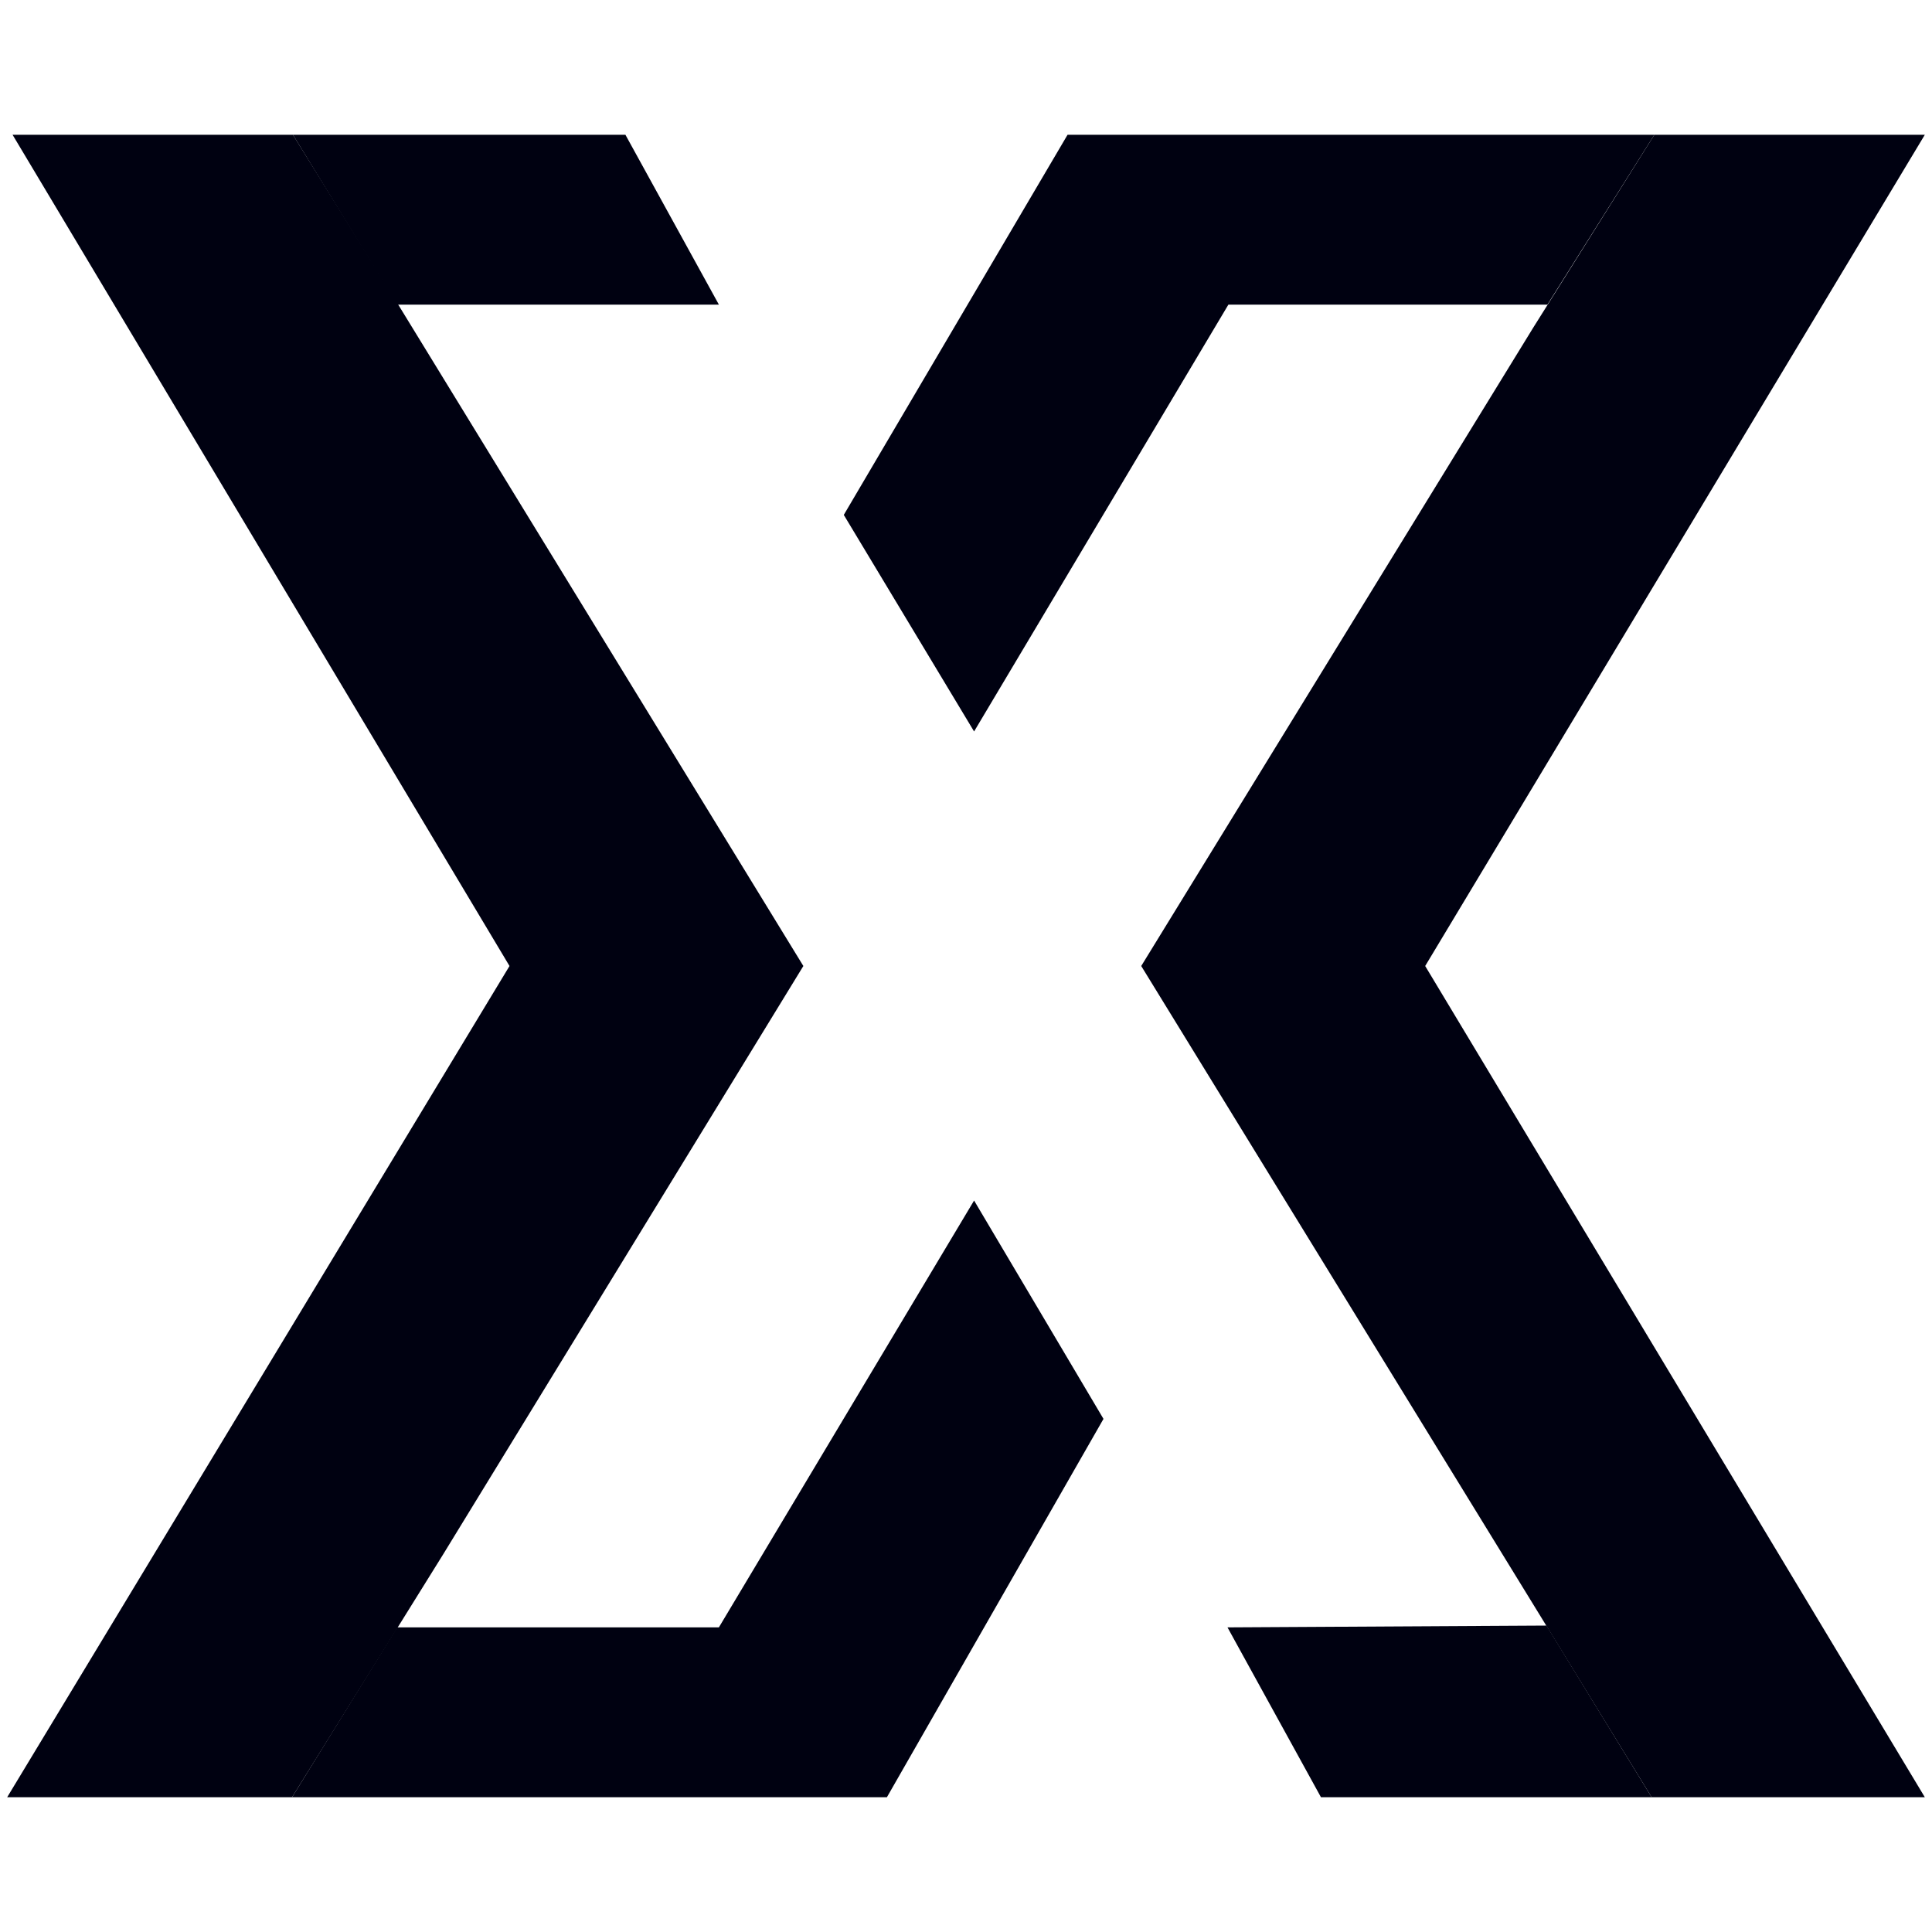
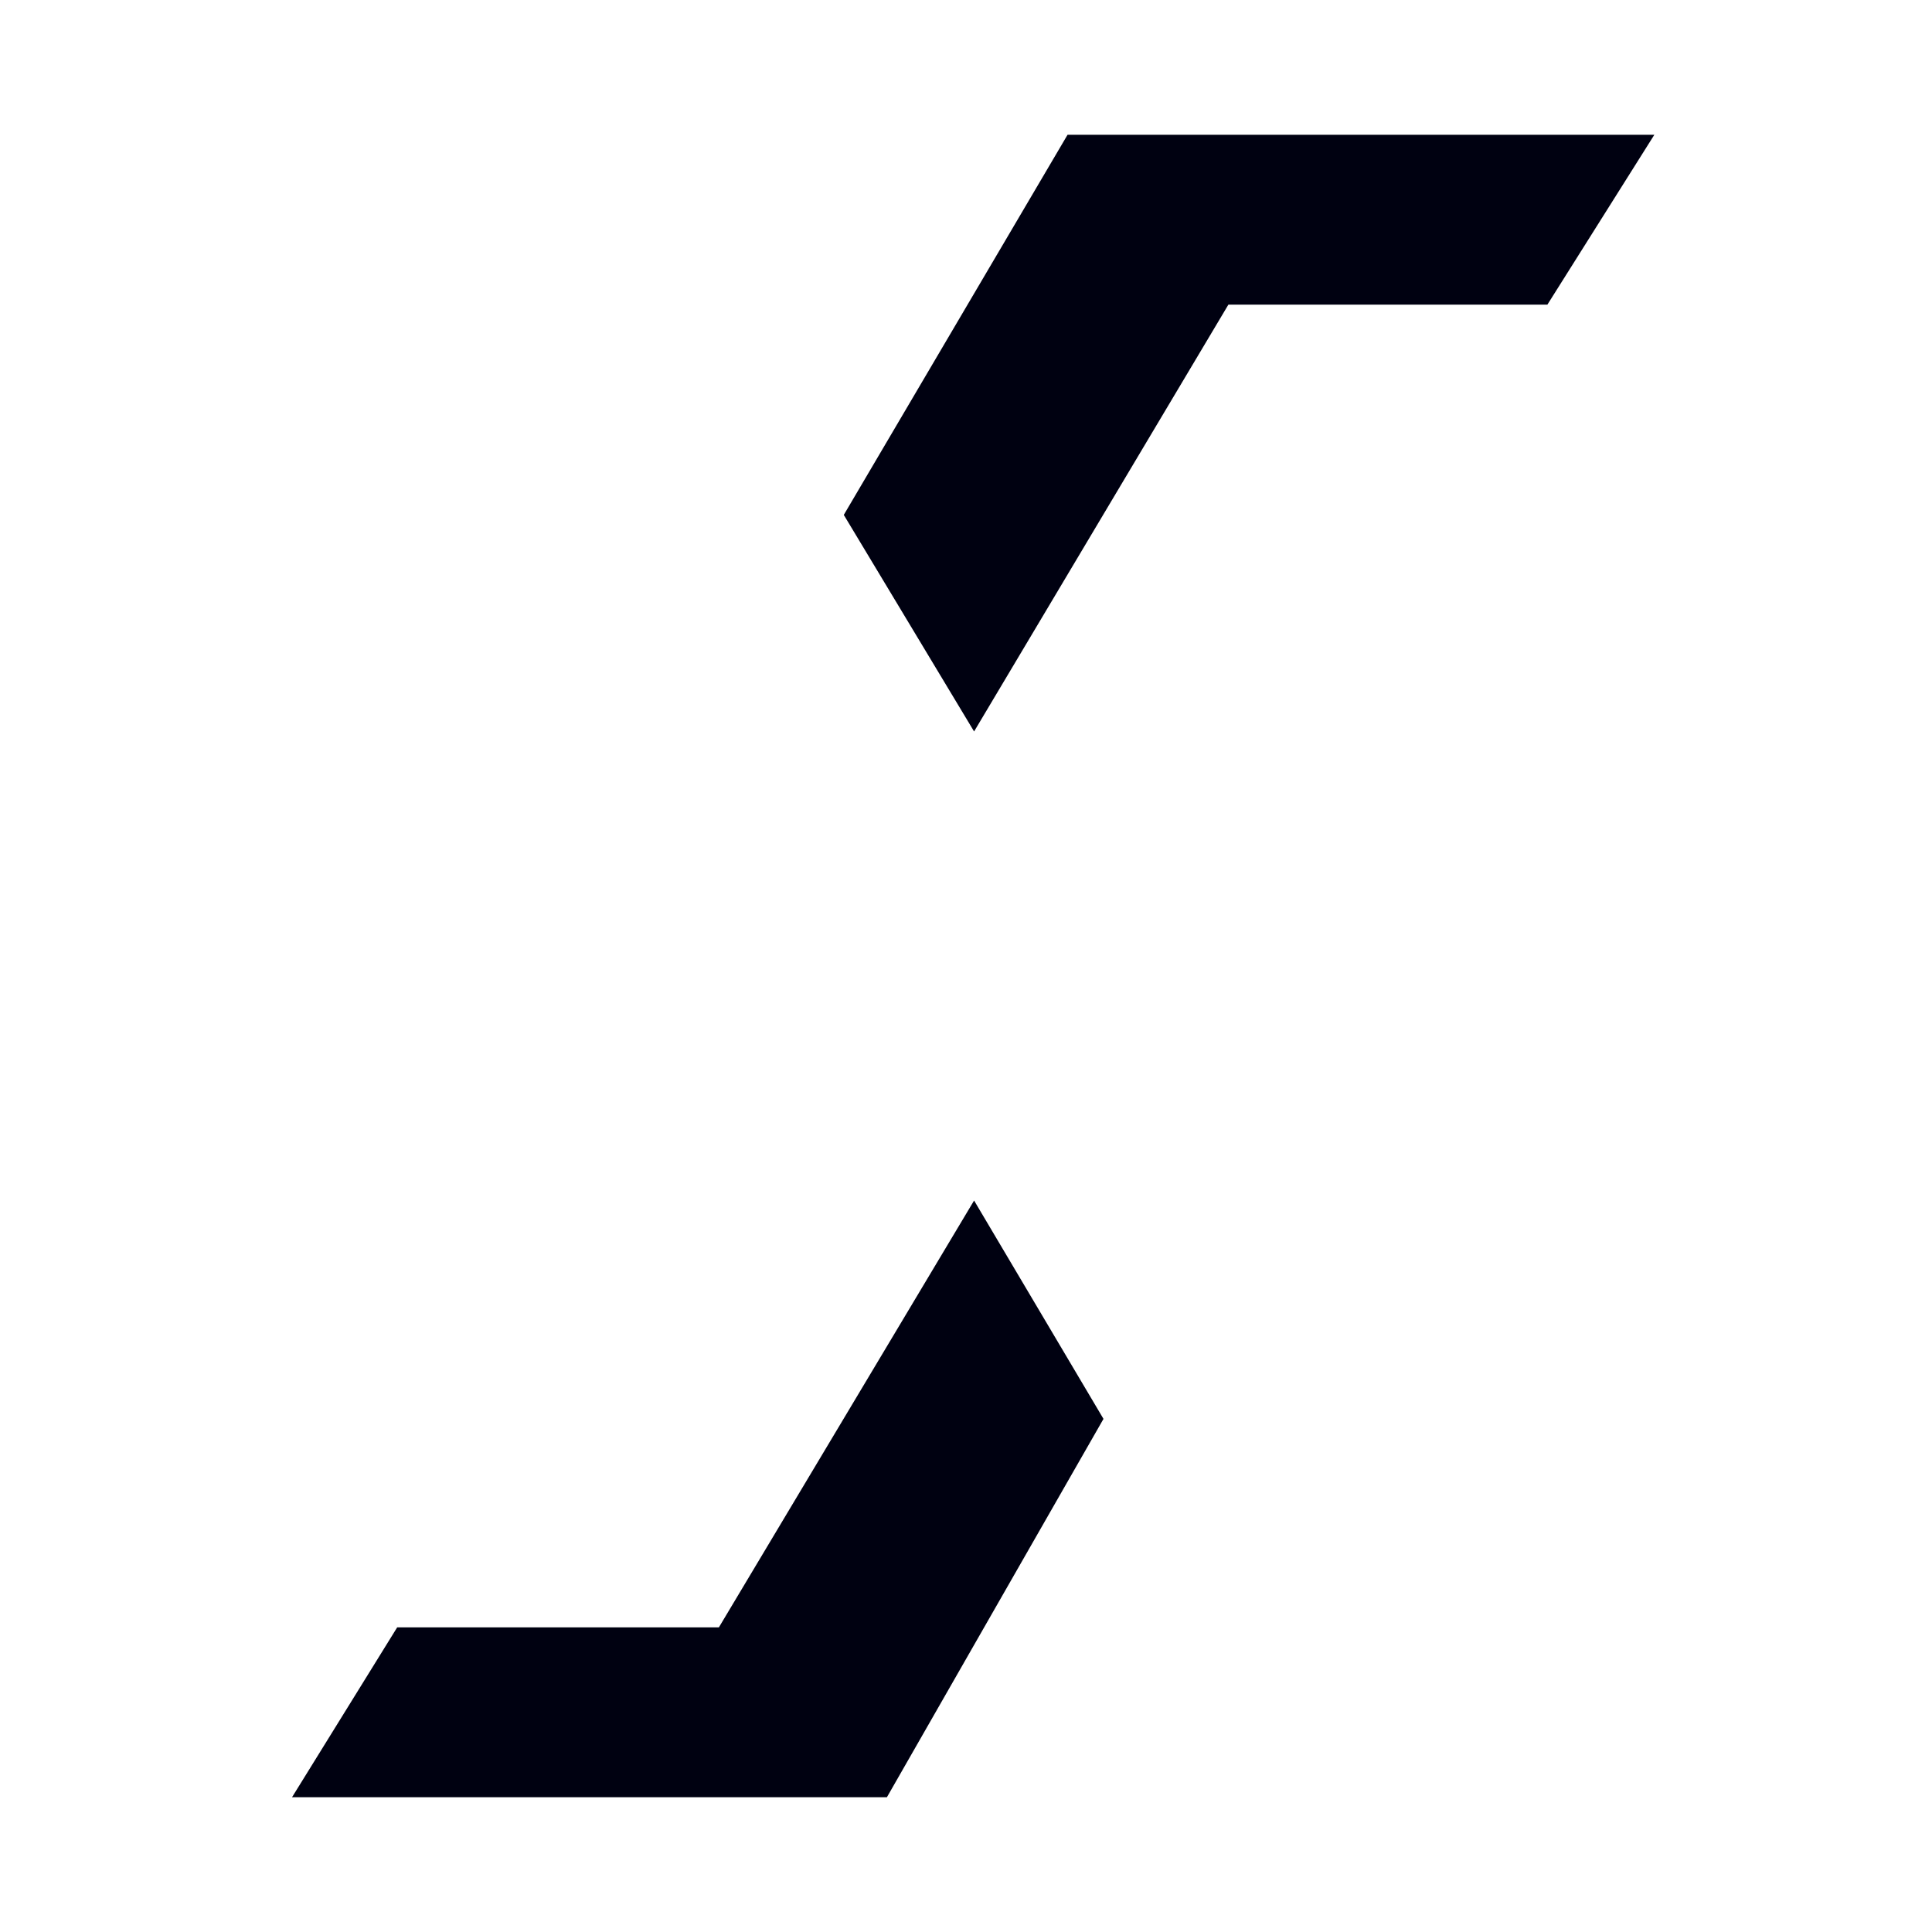
<svg xmlns="http://www.w3.org/2000/svg" xmlns:xlink="http://www.w3.org/1999/xlink" version="1.1" id="Layer_1" x="0px" y="0px" viewBox="0 0 215 215" style="enable-background:new 0 0 215 215;" xml:space="preserve">
  <style type="text/css">
	.st0{clip-path:url(#SVGID_00000179630740370138669700000006446791776818821556_);fill:#000111;}
	.st1{clip-path:url(#SVGID_00000175318924425489655280000016529182640180202175_);fill:#000111;}
	.st2{clip-path:url(#SVGID_00000128467554786657977650000014730610712910830470_);fill:#000111;}
	.st3{clip-path:url(#SVGID_00000182486990418487844810000008869531315241908159_);fill:#000111;}
	.st4{clip-path:url(#SVGID_00000121988532096098606240000012750749429422882972_);fill:#000111;}
	.st5{clip-path:url(#SVGID_00000103250478125484319720000011054939621217682331_);fill:#000111;}
</style>
  <g id="Artwork_2_00000091703895905933510690000008831716692061002426_">
    <g>
      <g>
        <defs>
-           <rect id="SVGID_1_" x="0.8" y="15" width="213.4" height="185.1" />
-         </defs>
+           </defs>
        <clipPath id="SVGID_00000165213367125685904990000007475580882676045494_">
          <use xlink:href="#SVGID_1_" style="overflow:visible;" />
        </clipPath>
-         <polygon style="clip-path:url(#SVGID_00000165213367125685904990000007475580882676045494_);fill:#000111;" points="1.4,15      56.7,107.5 56.7,107.5 0.8,200 32.5,200 49.3,173 89.4,107.5 44.5,34.2 32.6,15    " />
      </g>
      <g>
        <defs>
-           <rect id="SVGID_00000022545023246055432470000001951544293127408773_" x="0.8" y="15" width="213.4" height="185.1" />
-         </defs>
+           </defs>
        <clipPath id="SVGID_00000065068363329811023440000018344057125454533305_">
          <use xlink:href="#SVGID_00000022545023246055432470000001951544293127408773_" style="overflow:visible;" />
        </clipPath>
        <polygon style="clip-path:url(#SVGID_00000065068363329811023440000018344057125454533305_);fill:#000111;" points="184.1,15      170.6,36.5 127,107.5 183.8,200 214.2,200 158.6,107.5 214.2,15    " />
      </g>
      <g>
        <defs>
-           <rect id="SVGID_00000101781935682246163170000000730841278029687471_" x="0.8" y="15" width="213.4" height="185.1" />
-         </defs>
+           </defs>
        <clipPath id="SVGID_00000045589822385803150820000017002451964246310588_">
          <use xlink:href="#SVGID_00000101781935682246163170000000730841278029687471_" style="overflow:visible;" />
        </clipPath>
        <polygon style="clip-path:url(#SVGID_00000045589822385803150820000017002451964246310588_);fill:#000111;" points="32.6,15      44.2,33.9 80,33.9 69.6,15    " />
      </g>
      <g>
        <defs>
          <rect id="SVGID_00000149361265270505205140000004065113714783327916_" x="0.8" y="15" width="213.4" height="185.1" />
        </defs>
        <clipPath id="SVGID_00000090984151900312994770000005375808338249567620_">
          <use xlink:href="#SVGID_00000149361265270505205140000004065113714783327916_" style="overflow:visible;" />
        </clipPath>
        <polygon style="clip-path:url(#SVGID_00000090984151900312994770000005375808338249567620_);fill:#000111;" points="80,181.1      44.2,181.1 32.5,200 98.7,200 122.8,157.9 108.4,133.6    " />
      </g>
      <g>
        <defs>
          <rect id="SVGID_00000099632176183263841270000004184402205960556719_" x="0.8" y="15" width="213.4" height="185.1" />
        </defs>
        <clipPath id="SVGID_00000039821998143567801460000016014341465465183148_">
          <use xlink:href="#SVGID_00000099632176183263841270000004184402205960556719_" style="overflow:visible;" />
        </clipPath>
        <polygon style="clip-path:url(#SVGID_00000039821998143567801460000016014341465465183148_);fill:#000111;" points="118.8,15      93.9,57.3 108.4,81.4 136.7,33.9 172.2,33.9 184.1,15    " />
      </g>
      <g>
        <defs>
          <rect id="SVGID_00000006685082811138566980000016947770449884501909_" x="0.8" y="15" width="213.4" height="185.1" />
        </defs>
        <clipPath id="SVGID_00000017478260626139060010000008586237810380266375_">
          <use xlink:href="#SVGID_00000006685082811138566980000016947770449884501909_" style="overflow:visible;" />
        </clipPath>
-         <polygon style="clip-path:url(#SVGID_00000017478260626139060010000008586237810380266375_);fill:#000111;" points="136.6,181.1      147,200 183.8,200 172.1,180.9    " />
      </g>
    </g>
  </g>
</svg>